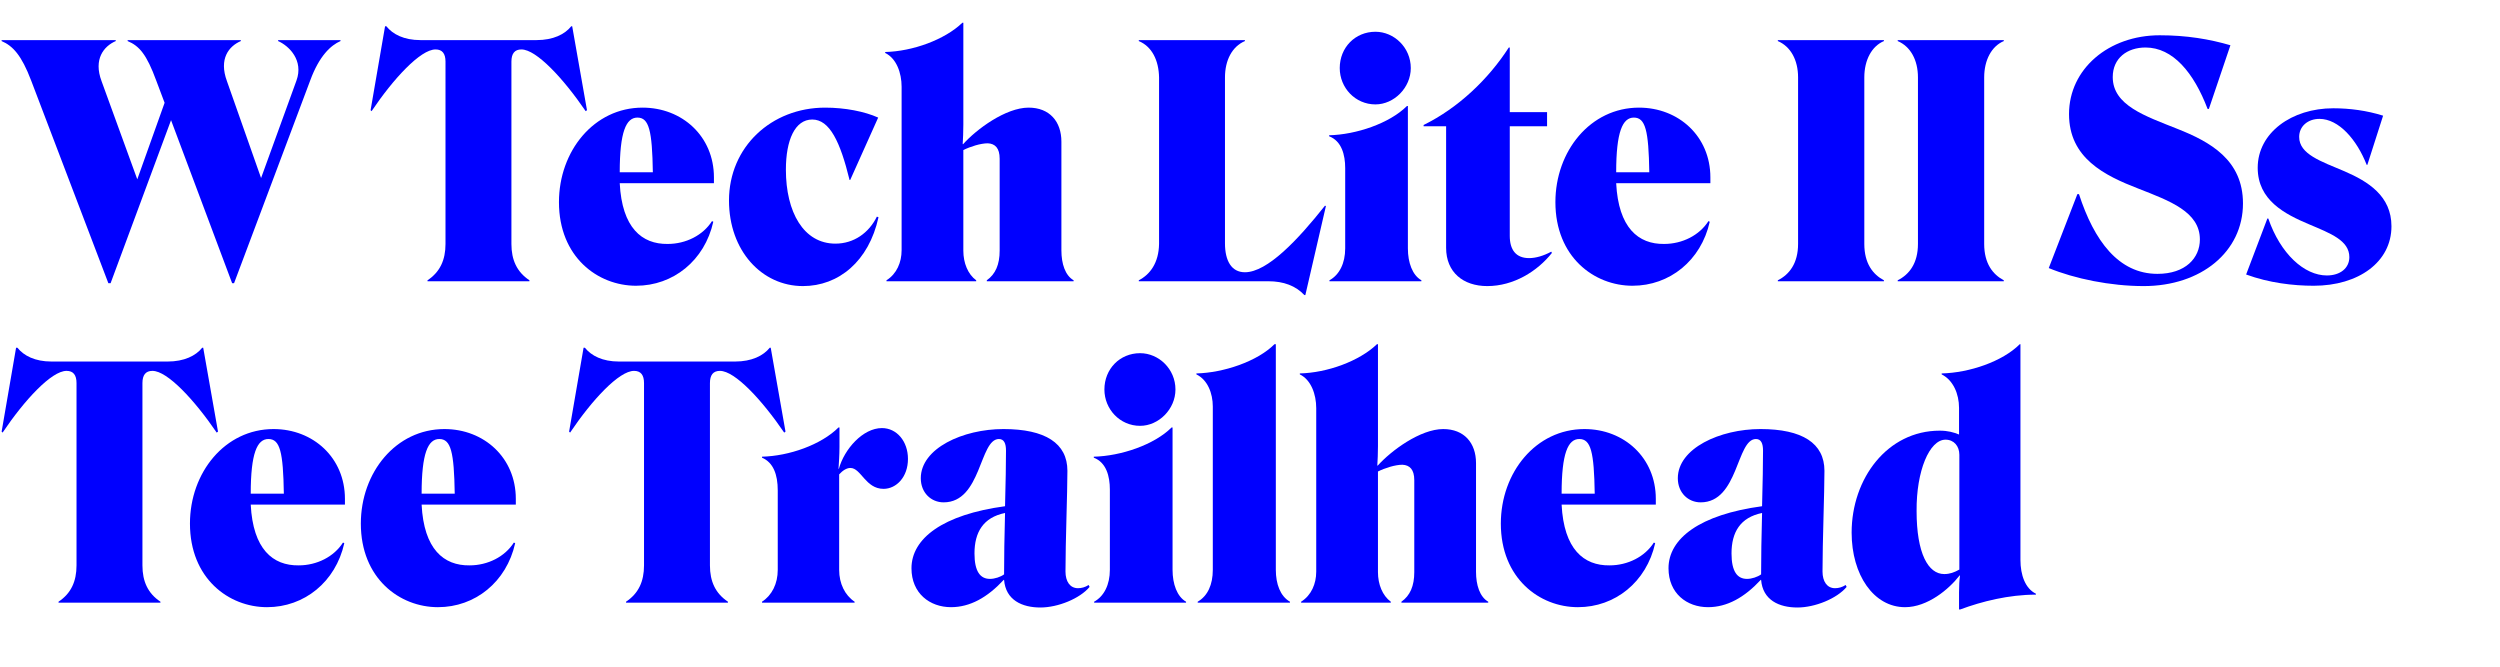
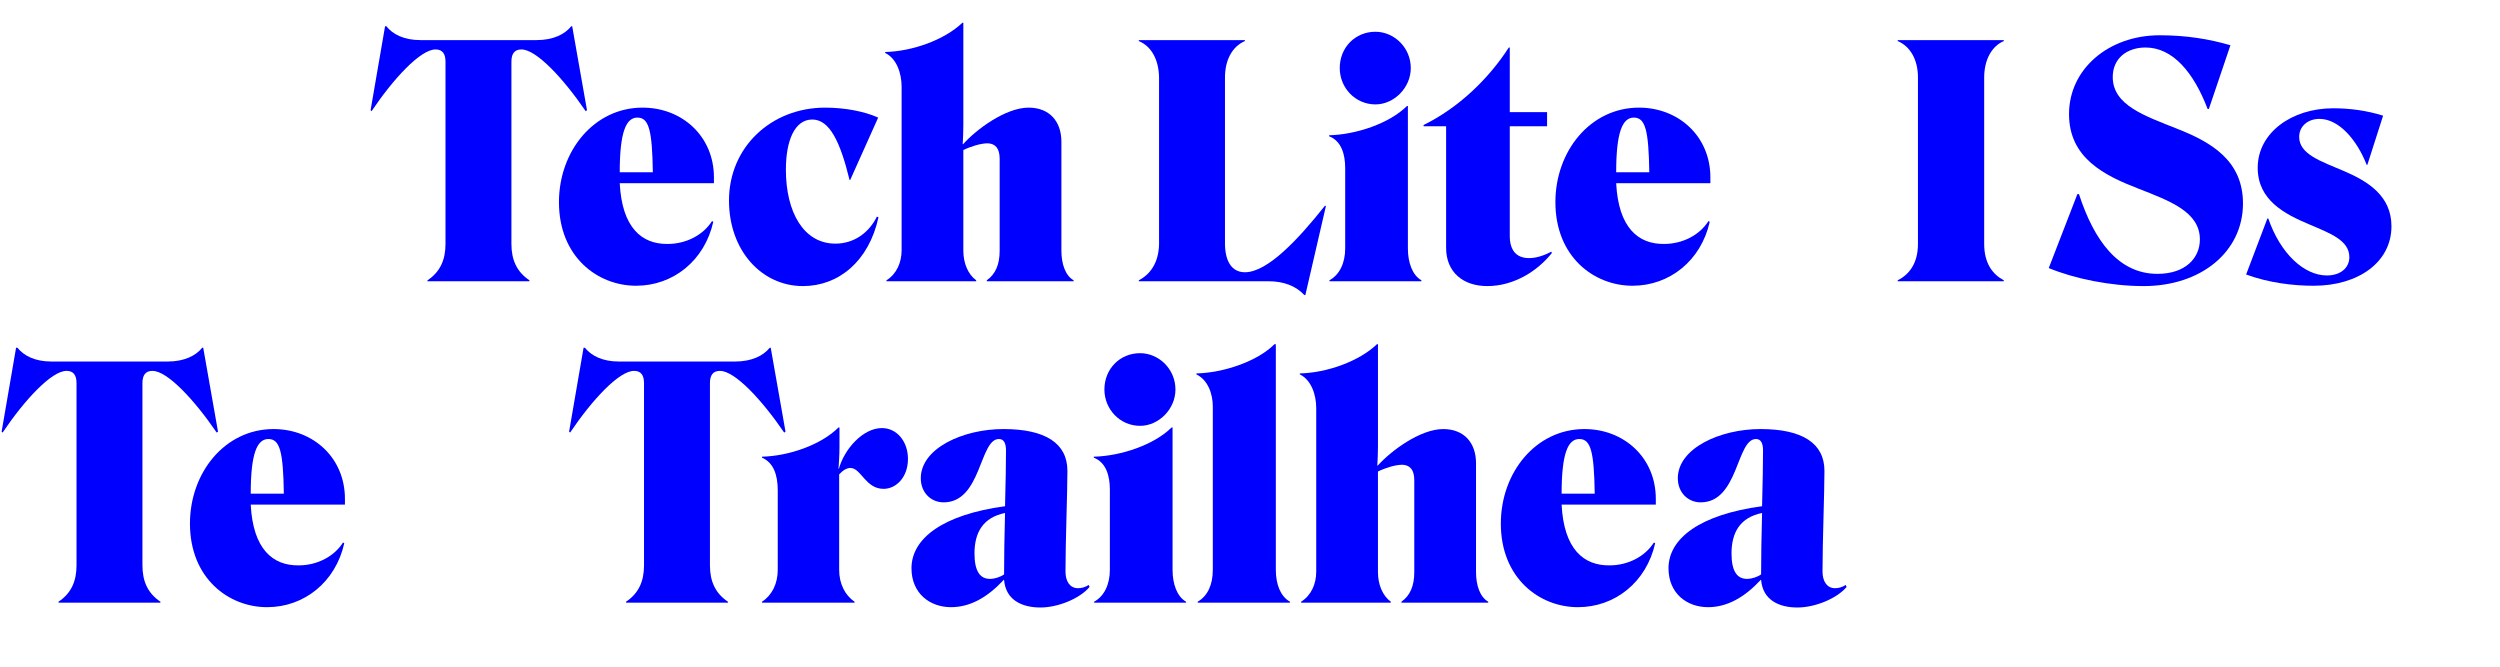
<svg xmlns="http://www.w3.org/2000/svg" id="a" viewBox="0 0 840 224.257">
  <defs>
    <style>.b{fill:blue;}.c{fill:none;}</style>
  </defs>
  <g>
-     <path class="b" d="M78.645,95.15h-.65l-20.525-54.773-20.309,54.773h-.756L10.477,27.088C7.236,18.551,4.318,15.422,.539,13.799v-.322H38.889v.322c-3.996,1.729-7.564,6.053-4.752,13.506l11.988,32.947,9.182-25.711-2.807-7.453c-3.24-8.859-5.725-11.666-9.615-13.289v-.322h38.027v.322c-3.996,1.729-7.453,5.941-4.646,13.506l11.455,32.52,11.883-32.736c2.484-6.809-2.484-11.666-6.158-13.289v-.322h20.959v.322c-3.24,1.406-7.131,4.969-10.154,13.184l-25.605,68.168Z" />
    <path class="b" d="M180.264,13.477c5.619,0,9.51-1.945,11.672-4.646h.322l4.969,28.195-.434,.328c-7.453-10.916-16.529-20.742-21.604-20.742-2.273,0-3.352,1.4-3.352,4.102v61.254c0,5.402,1.84,9.398,6.053,12.211v.322h-34.248v-.322c4.213-2.812,6.047-6.809,6.047-12.211V20.713c0-2.701-1.078-4.102-3.346-4.102-5.08,0-14.15,9.826-21.498,20.742l-.328-.328,4.863-28.195h.434c2.162,2.701,5.941,4.646,11.449,4.646h39Z" />
    <path class="b" d="M213.738,96.012c-12.967,0-25.928-9.721-25.928-28.09,0-17.174,11.777-31.758,28.09-31.758,13.289,0,23.982,9.615,23.982,23.443v1.945h-31.652c.756,15.012,7.453,20.525,16.096,20.414,6.158,0,11.883-2.918,14.906-7.67l.434,.217c-2.918,13.072-13.506,21.498-25.928,21.498Zm-5.508-38.133h11.127c-.217-14.045-1.301-18.369-5.186-18.369-3.785,0-5.941,4.758-5.941,18.369Z" />
    <path class="b" d="M295.066,39.51l-9.398,20.959h-.217c-3.135-12.855-6.697-20.309-12.533-20.309-5.83,0-8.859,6.914-8.859,16.852,0,14.262,5.947,24.85,16.641,24.85,6.158,0,11.232-3.568,13.934-9.076l.539,.217c-3.24,14.801-13.395,23.121-25.383,23.121-13.828,0-24.85-11.889-24.85-28.74,0-18.041,14.262-31.219,32.303-31.219,6.697,0,13.289,1.295,17.824,3.346Z" />
    <path class="b" d="M302.941,84.129V29.139c0-4.641-1.729-9.504-5.514-11.344v-.322c9.182-.217,19.986-4.107,25.928-9.832h.328V41.889c0,2.051-.111,5.186-.217,6.48l.105,.111c4.535-5.08,14.367-12.316,22.037-12.316,7.025,0,11.021,4.646,11.021,11.449v36.516c0,4.535,1.295,8.426,4.107,10.049v.322h-29.174v-.322c2.918-2.057,4.324-5.297,4.324-9.943v-30.896c0-3.562-1.512-5.074-3.996-5.186-2.379,0-5.836,1.084-8.209,2.268v33.814c0,4.107,1.512,7.887,4.318,9.943v.322h-30.141v-.322c3.457-2.162,5.08-6.053,5.08-10.049Z" />
    <path class="b" d="M382.635,94.5v-.322c3.785-1.945,6.703-5.836,6.809-12.211V26.01c-.105-5.73-2.379-10.371-6.809-12.211v-.322h35.654v.322c-4.324,1.84-6.697,6.48-6.697,12.211v55.74c0,5.836,2.156,9.727,6.697,9.727,7.559,0,17.824-10.91,26.9-22.365l.322,.111-6.914,29.924h-.322c-2.918-3.135-7.025-4.646-12.1-4.646h-43.541Z" />
    <path class="b" d="M446.695,94.178c3.346-1.84,5.291-5.73,5.291-10.699v-27.006c0-4.43-1.189-9.076-5.402-10.693v-.328c9.076-.211,20.309-3.996,26.145-9.826h.322v47.854c0,4.758,1.518,8.971,4.541,10.699v.322h-30.896v-.322Zm3.457-71.303c0-6.914,5.186-12.205,11.988-12.205,6.27,0,11.883,5.291,11.883,12.205,0,6.592-5.613,12.205-11.883,12.205-6.803,0-11.988-5.613-11.988-12.205Z" />
    <path class="b" d="M485.895,42.428h-7.564v-.434c11.666-5.725,21.82-15.445,28.629-26.033h.322v21.715h12.533v4.752h-12.533v36.838c0,4.646,2.057,7.459,6.486,7.459,2.268,0,4.857-.762,7.453-2.162l.217,.428c-4.863,6.158-12.855,11.133-21.715,11.133-8.104,0-13.828-4.646-13.828-12.855V42.428Z" />
    <path class="b" d="M548.543,96.012c-12.967,0-25.928-9.721-25.928-28.09,0-17.174,11.777-31.758,28.09-31.758,13.289,0,23.982,9.615,23.982,23.443v1.945h-31.652c.756,15.012,7.453,20.525,16.096,20.414,6.158,0,11.883-2.918,14.906-7.67l.434,.217c-2.918,13.072-13.506,21.498-25.928,21.498Zm-5.508-38.133h11.127c-.217-14.045-1.301-18.369-5.186-18.369-3.785,0-5.941,4.758-5.941,18.369Z" />
-     <path class="b" d="M597.352,94.5v-.322c3.891-1.945,6.803-5.73,6.803-12.211V26.01c0-5.836-2.484-10.371-6.803-12.211v-.322h35.648v.322c-4.102,1.729-6.592,6.375-6.592,12.211v55.957c0,6.592,2.918,10.266,6.592,12.211v.322h-35.648Z" />
    <path class="b" d="M637.629,94.5v-.322c3.891-1.945,6.803-5.73,6.803-12.211V26.01c0-5.836-2.484-10.371-6.803-12.211v-.322h35.648v.322c-4.102,1.729-6.592,6.375-6.592,12.211v55.957c0,6.592,2.918,10.266,6.592,12.211v.322h-35.648Z" />
    <path class="b" d="M720.252,96.123c-11.127,0-23.227-2.484-31.869-6.053l9.615-24.85h.539c5.08,15.668,13.289,26.795,26.361,26.795,9.398,0,14.262-5.291,14.262-11.561,0-9.293-10.154-12.961-20.637-17.068-11.449-4.43-23.332-10.266-23.332-25.061,0-15.129,13.289-26.473,30.463-26.473,9.076,0,16.746,1.301,23.766,3.352l-7.236,21.387h-.434c-4.641-12.205-11.666-20.631-20.848-20.631-6.158,0-11.021,3.562-11.021,9.938,0,9.51,10.91,13.072,21.715,17.396,10.91,4.318,22.043,10.371,22.043,25.061,0,16.207-14.045,27.768-33.387,27.768Z" />
    <path class="b" d="M777.387,96.012c-6.914,0-15.018-.973-22.688-3.779l7.131-18.797h.322c4.107,11.883,12.1,19.119,19.664,19.119,4.535,0,7.564-2.484,7.564-6.158,0-5.619-6.375-7.992-13.506-11.016-8.209-3.457-17.285-8.104-17.285-19.014,0-11.777,11.449-19.986,25.389-19.986,5.508,0,11.232,.756,16.746,2.484l-5.297,16.529h-.217c-3.346-8.537-9.398-15.451-15.879-15.451-3.891,0-6.809,2.484-6.809,6.053,0,5.83,7.348,8.209,15.234,11.555,7.998,3.457,15.773,8.32,15.773,18.475,0,11.994-11.021,19.986-26.145,19.986Z" />
    <path class="b" d="M56.285,121.477c5.619,0,9.51-1.945,11.666-4.646h.328l4.969,28.195-.434,.328c-7.453-10.916-16.529-20.742-21.604-20.742-2.268,0-3.352,1.4-3.352,4.102v61.254c0,5.402,1.84,9.398,6.053,12.211v.322H19.664v-.322c4.213-2.812,6.047-6.809,6.047-12.211v-61.254c0-2.701-1.078-4.102-3.346-4.102-5.08,0-14.15,9.826-21.498,20.742l-.322-.328,4.857-28.195h.434c2.162,2.701,5.941,4.646,11.449,4.646H56.285Z" />
    <path class="b" d="M89.754,204.012c-12.967,0-25.928-9.721-25.928-28.09,0-17.174,11.777-31.758,28.09-31.758,13.289,0,23.982,9.615,23.982,23.443v1.945h-31.652c.756,15.012,7.453,20.525,16.096,20.414,6.158,0,11.883-2.918,14.906-7.67l.434,.217c-2.918,13.072-13.506,21.498-25.928,21.498Zm-5.508-38.133h11.127c-.217-14.045-1.301-18.369-5.186-18.369-3.785,0-5.941,4.758-5.941,18.369Z" />
-     <path class="b" d="M147.17,204.012c-12.961,0-25.928-9.721-25.928-28.09,0-17.174,11.777-31.758,28.09-31.758,13.289,0,23.982,9.615,23.982,23.443v1.945h-31.652c.756,15.012,7.453,20.525,16.096,20.414,6.158,0,11.883-2.918,14.906-7.67l.434,.217c-2.918,13.072-13.506,21.498-25.928,21.498Zm-5.508-38.133h11.127c-.217-14.045-1.295-18.369-5.186-18.369-3.785,0-5.941,4.758-5.941,18.369Z" />
    <path class="b" d="M246.967,121.477c5.619,0,9.51-1.945,11.672-4.646h.322l4.969,28.195-.434,.328c-7.453-10.916-16.529-20.742-21.604-20.742-2.273,0-3.352,1.4-3.352,4.102v61.254c0,5.402,1.84,9.398,6.053,12.211v.322h-34.248v-.322c4.213-2.812,6.047-6.809,6.047-12.211v-61.254c0-2.701-1.078-4.102-3.346-4.102-5.08,0-14.15,9.826-21.498,20.742l-.328-.328,4.863-28.195h.434c2.162,2.701,5.941,4.646,11.449,4.646h39Z" />
    <path class="b" d="M281.742,157.453l.105,.105c1.84-6.697,8.104-13.723,14.479-13.723,4.969,0,8.748,4.43,8.748,10.371,0,6.053-3.885,10.049-8.209,10.049-6.047,0-7.564-7.02-11.127-7.02-1.295,0-2.596,.861-3.779,2.156v32.086c0,4.646,1.945,8.537,5.186,10.699v.322h-31.113v-.322c3.346-2.162,5.291-6.053,5.291-10.699v-26.684c0-5.402-1.512-9.398-5.291-11.016v-.328c9.07-.211,19.875-3.996,25.711-9.826h.322v6.586c0,2.596-.217,5.725-.322,7.242Z" />
    <path class="b" d="M337.693,170.092c.217-7.67,.322-14.912,.322-18.691,0-2.379-.645-3.891-2.373-3.891-6.592,0-5.836,21.281-18.586,21.281-4.213,0-7.67-3.24-7.67-8.098,0-10.049,14.156-16.529,27.768-16.529,14.045,0,21.498,4.752,21.498,14.045,0,7.236-.65,23.982-.65,33.814,0,3.346,1.512,5.613,4.213,5.613,1.189,0,2.379-.322,3.568-1.078l.322,.65c-3.24,3.885-10.588,6.914-16.529,6.914-6.158,0-11.666-2.484-12.205-9.293h-.111c-5.508,5.941-11.344,9.182-17.719,9.182-7.125,0-13.283-4.646-13.283-13.072,0-10.043,10.588-18.041,31.436-20.848Zm-5.08,24.416c1.623,0,3.568-.65,4.758-1.518,0-5.291,.105-13.066,.322-20.631-7.348,1.512-10.266,6.48-10.266,13.611,0,6.053,1.945,8.537,5.186,8.537Z" />
    <path class="b" d="M367.623,202.178c3.346-1.84,5.291-5.73,5.291-10.699v-27.006c0-4.43-1.189-9.076-5.402-10.693v-.328c9.076-.211,20.309-3.996,26.145-9.826h.322v47.854c0,4.758,1.512,8.971,4.541,10.699v.322h-30.896v-.322Zm3.457-71.303c0-6.914,5.186-12.205,11.988-12.205,6.27,0,11.883,5.291,11.883,12.205,0,6.592-5.613,12.205-11.883,12.205-6.803,0-11.988-5.613-11.988-12.205Z" />
    <path class="b" d="M428.678,191.479c0,4.758,1.512,8.859,4.752,10.699v.322h-31.008v-.322c3.352-1.945,5.08-5.73,5.08-10.699v-54.879c0-4.43-1.729-8.965-5.508-10.805v-.322c9.07-.217,20.414-3.996,26.25-9.832h.434v75.838Z" />
    <path class="b" d="M442.254,192.129v-54.99c0-4.641-1.729-9.504-5.514-11.344v-.322c9.182-.217,19.986-4.107,25.928-9.832h.328v34.248c0,2.051-.111,5.186-.217,6.48l.105,.111c4.535-5.08,14.367-12.316,22.037-12.316,7.025,0,11.021,4.646,11.021,11.449v36.516c0,4.535,1.295,8.426,4.107,10.049v.322h-29.174v-.322c2.918-2.057,4.324-5.297,4.324-9.943v-30.896c0-3.562-1.512-5.074-3.996-5.186-2.379,0-5.836,1.084-8.209,2.268v33.814c0,4.107,1.512,7.887,4.318,9.943v.322h-30.141v-.322c3.457-2.162,5.08-6.053,5.08-10.049Z" />
    <path class="b" d="M530.209,204.012c-12.961,0-25.928-9.721-25.928-28.09,0-17.174,11.777-31.758,28.09-31.758,13.289,0,23.982,9.615,23.982,23.443v1.945h-31.652c.756,15.012,7.453,20.525,16.096,20.414,6.158,0,11.883-2.918,14.906-7.67l.434,.217c-2.918,13.072-13.506,21.498-25.928,21.498Zm-5.508-38.133h11.127c-.217-14.045-1.295-18.369-5.186-18.369-3.785,0-5.941,4.758-5.941,18.369Z" />
    <path class="b" d="M592.055,170.092c.217-7.67,.322-14.912,.322-18.691,0-2.379-.645-3.891-2.373-3.891-6.592,0-5.836,21.281-18.586,21.281-4.213,0-7.67-3.24-7.67-8.098,0-10.049,14.156-16.529,27.768-16.529,14.045,0,21.498,4.752,21.498,14.045,0,7.236-.65,23.982-.65,33.814,0,3.346,1.512,5.613,4.213,5.613,1.189,0,2.379-.322,3.568-1.078l.322,.65c-3.24,3.885-10.588,6.914-16.529,6.914-6.158,0-11.666-2.484-12.205-9.293h-.111c-5.508,5.941-11.344,9.182-17.719,9.182-7.125,0-13.283-4.646-13.283-13.072,0-10.043,10.582-18.041,31.436-20.848Zm-5.08,24.416c1.623,0,3.568-.65,4.758-1.518,0-5.291,.105-13.066,.322-20.631-7.348,1.512-10.266,6.48-10.266,13.611,0,6.053,1.945,8.537,5.186,8.537Z" />
-     <path class="b" d="M622.148,178.951c0-18.152,11.994-34.248,29.602-34.248,2.701,0,4.646,.539,6.486,1.295v-8.965c0-4.646-1.945-9.293-5.836-11.238v-.322c9.293-.217,20.42-3.996,26.25-9.832h.217v72.492c0,5.074,1.623,9.615,5.186,11.344v.322c-9.076,0-18.146,2.268-25.389,4.969h-.428v-5.725c0-2.162,.105-4.107,.322-5.619l-.111-.105c-3.562,4.646-10.799,10.693-18.363,10.693-10.477,0-17.936-10.805-17.936-25.061Zm36.193,12.422v-38.566c0-2.918-1.834-5.08-4.646-5.08-5.402,0-9.832,10.482-9.721,23.982,0,14.262,3.891,21.176,9.287,21.176,1.84,0,3.352-.539,5.08-1.512Z" />
  </g>
  <rect class="c" width="840" height="224.257" />
</svg>